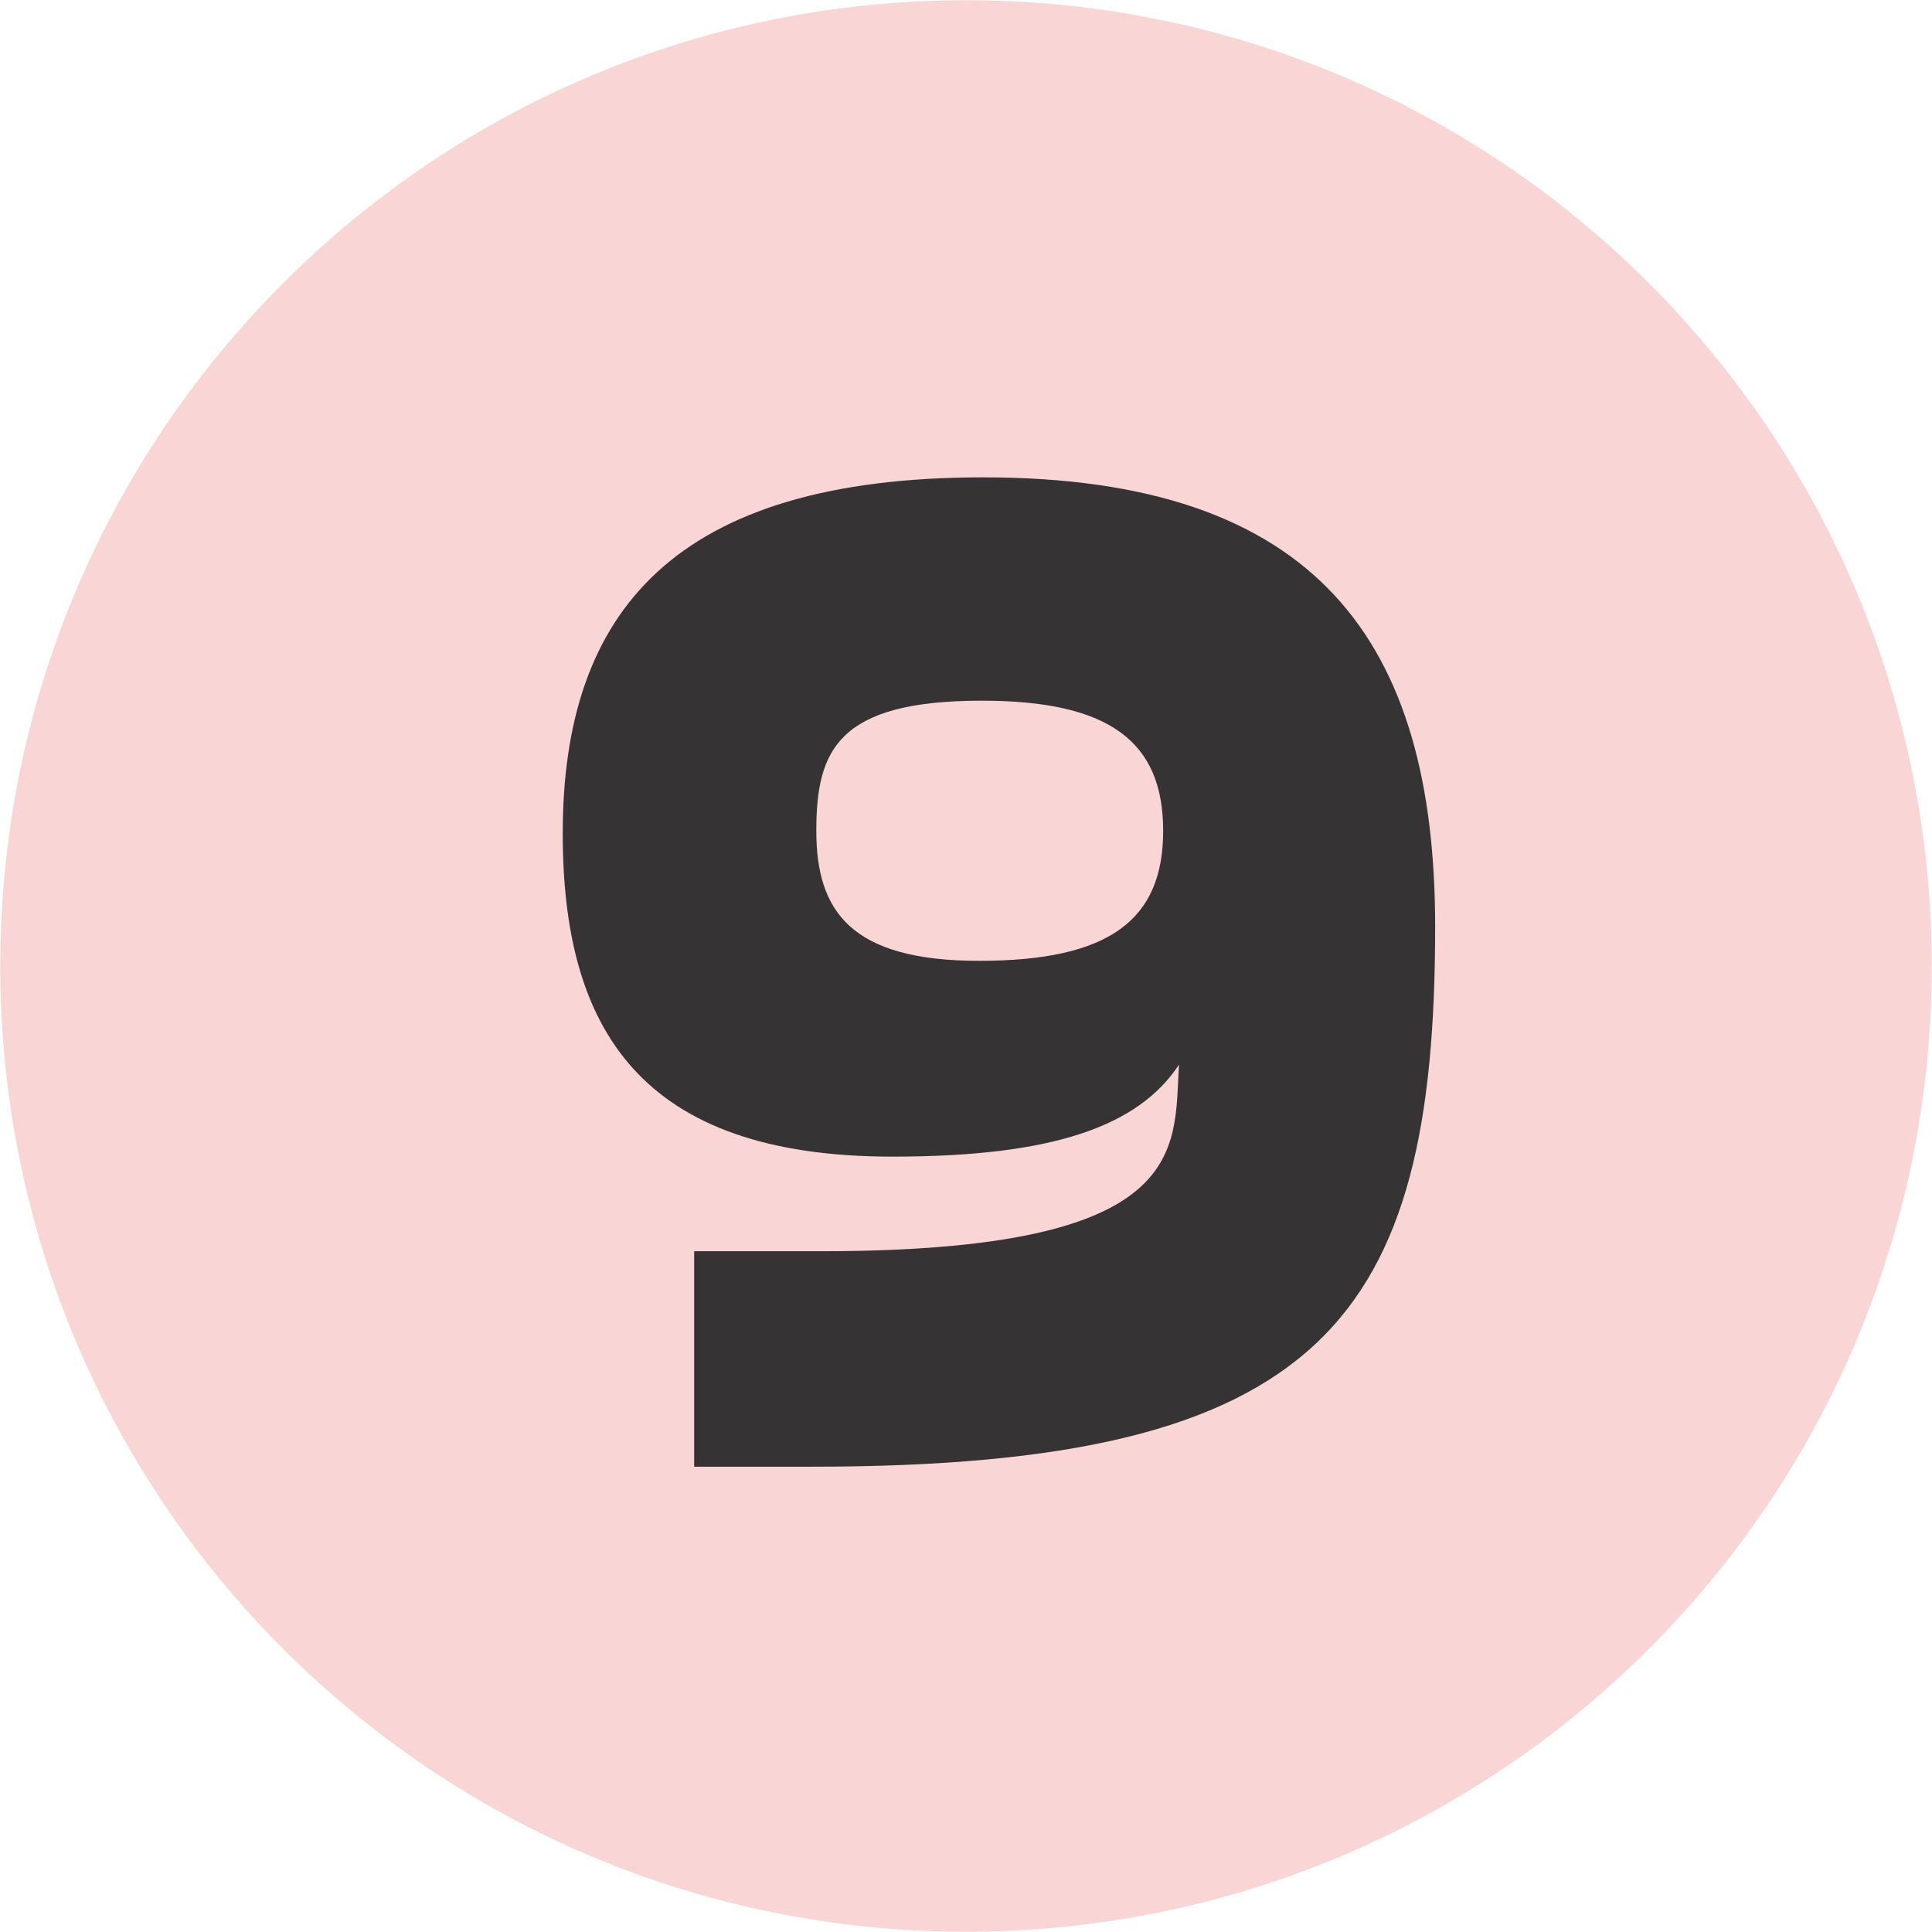
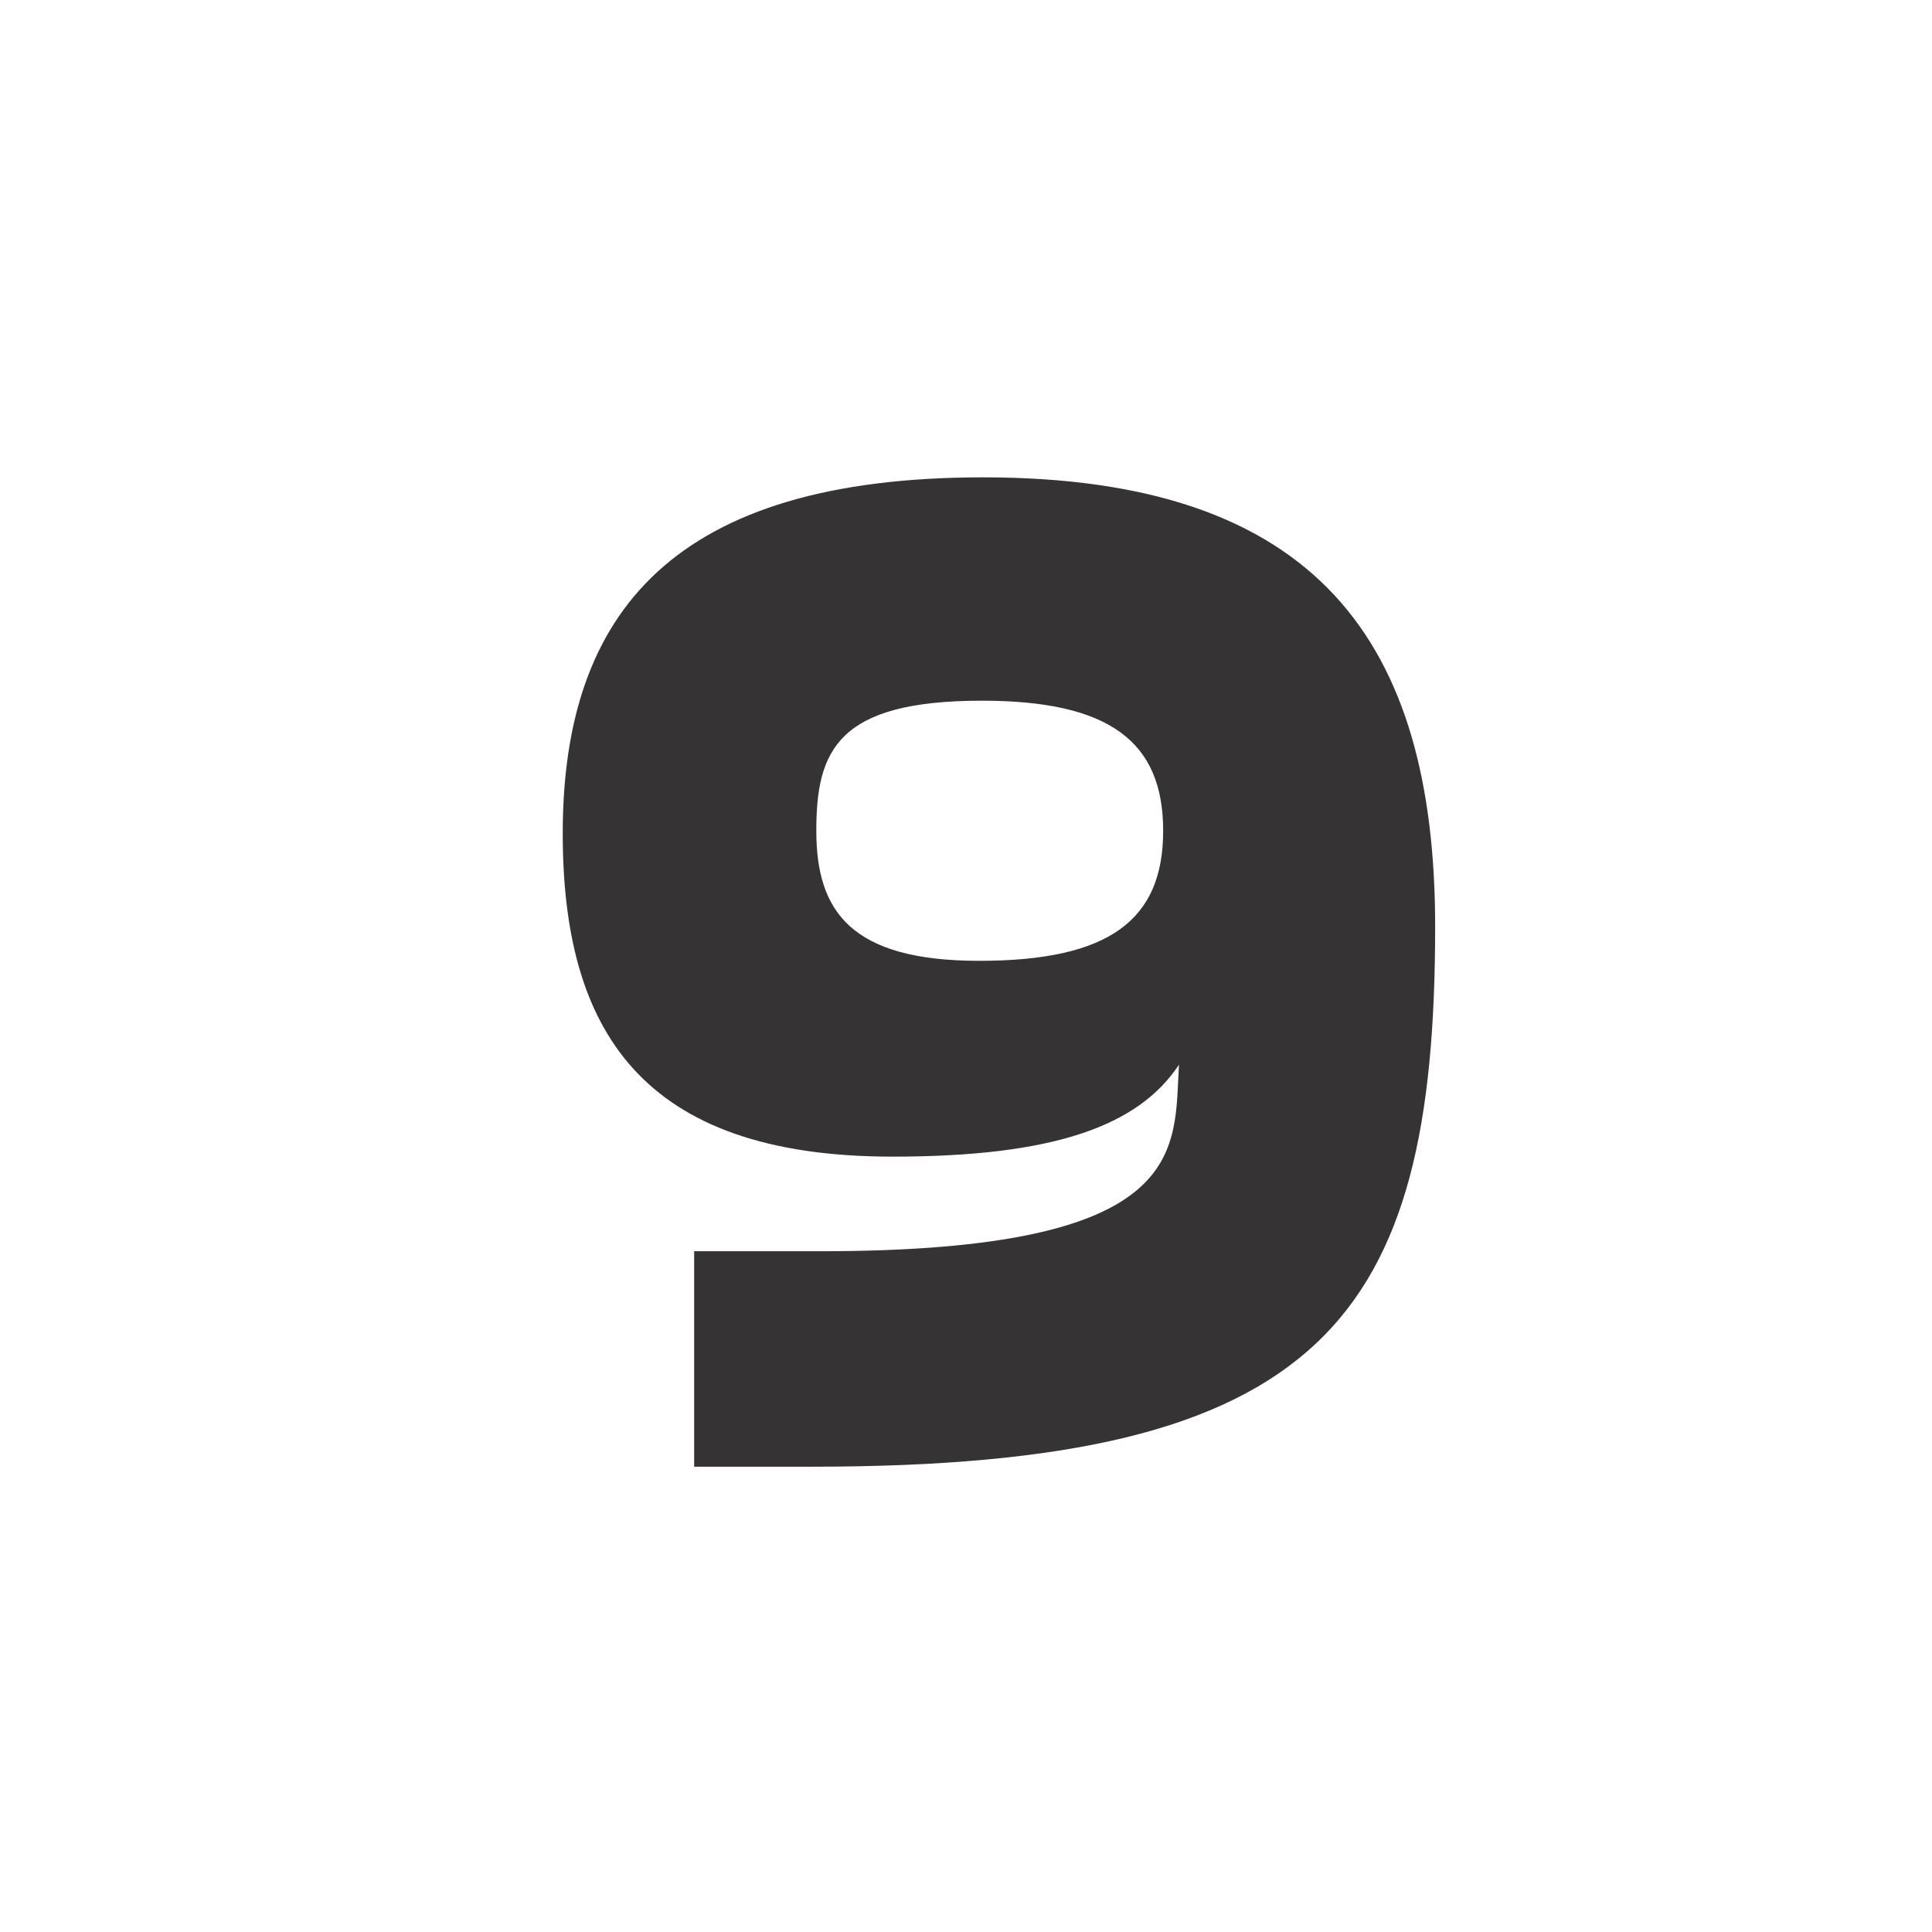
<svg xmlns="http://www.w3.org/2000/svg" id="Capa_1" data-name="Capa 1" viewBox="0 0 512 512">
  <defs>
    <style>      .cls-1 {        fill: #f9d6d5;        fill-rule: evenodd;      }      .cls-2 {        fill: #363335;      }    </style>
  </defs>
-   <path class="cls-1" d="M256,.07c141.34,0,255.93,114.58,255.93,255.93s-114.58,255.93-255.93,255.93S.07,397.34,.07,256,114.66,.07,256,.07" />
  <path class="cls-2" d="M259.51,254.63c-34.13,0-43.18-13.23-43.18-34.47s5.57-34.47,43.87-34.47c33.78,0,48.05,10.79,48.05,34.47s-14.27,34.47-48.75,34.47m-75.56,134.06h31.34c135.44,0,165.05-39,165.05-143.11,0-75.56-31.34-119.08-119.78-119.08-81.82,0-111.42,35.51-111.42,94.36,0,51.88,20.54,85.66,87.4,85.66,42.48,0,65.11-8.01,75.91-24.37-1.39,22.63,3.48,49.44-95.06,49.44h-33.42v57.1Z" />
</svg>